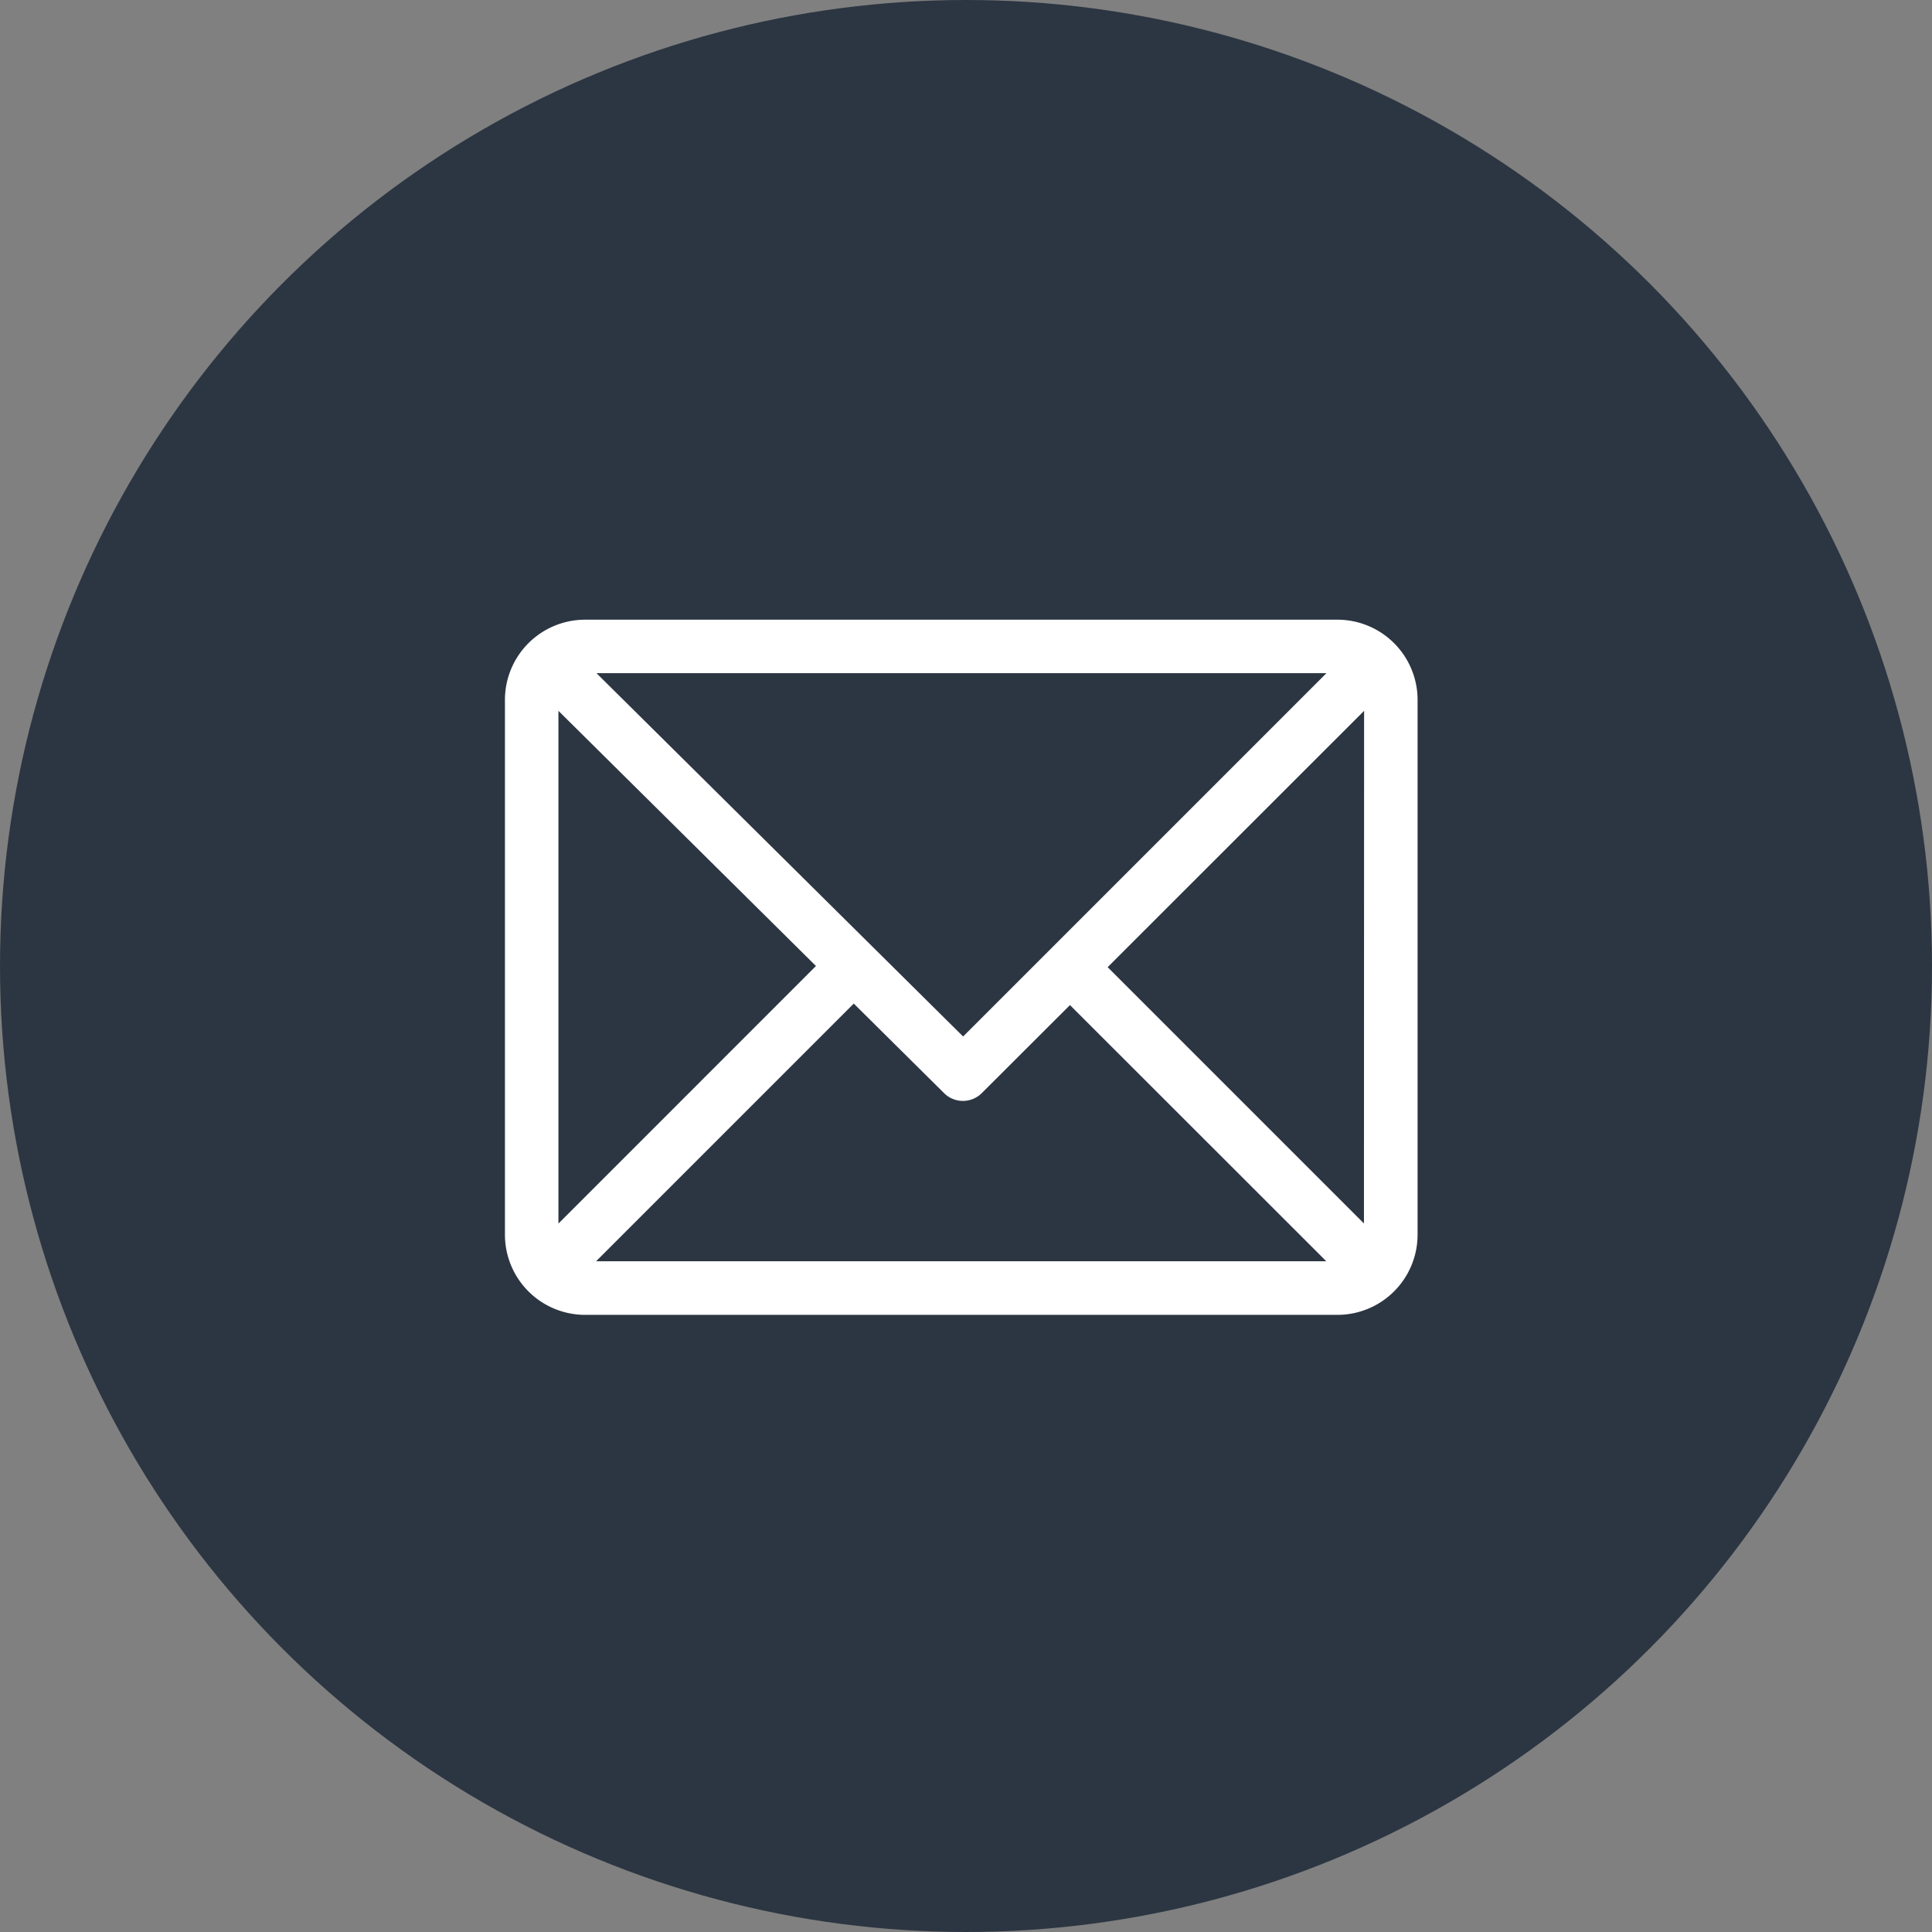
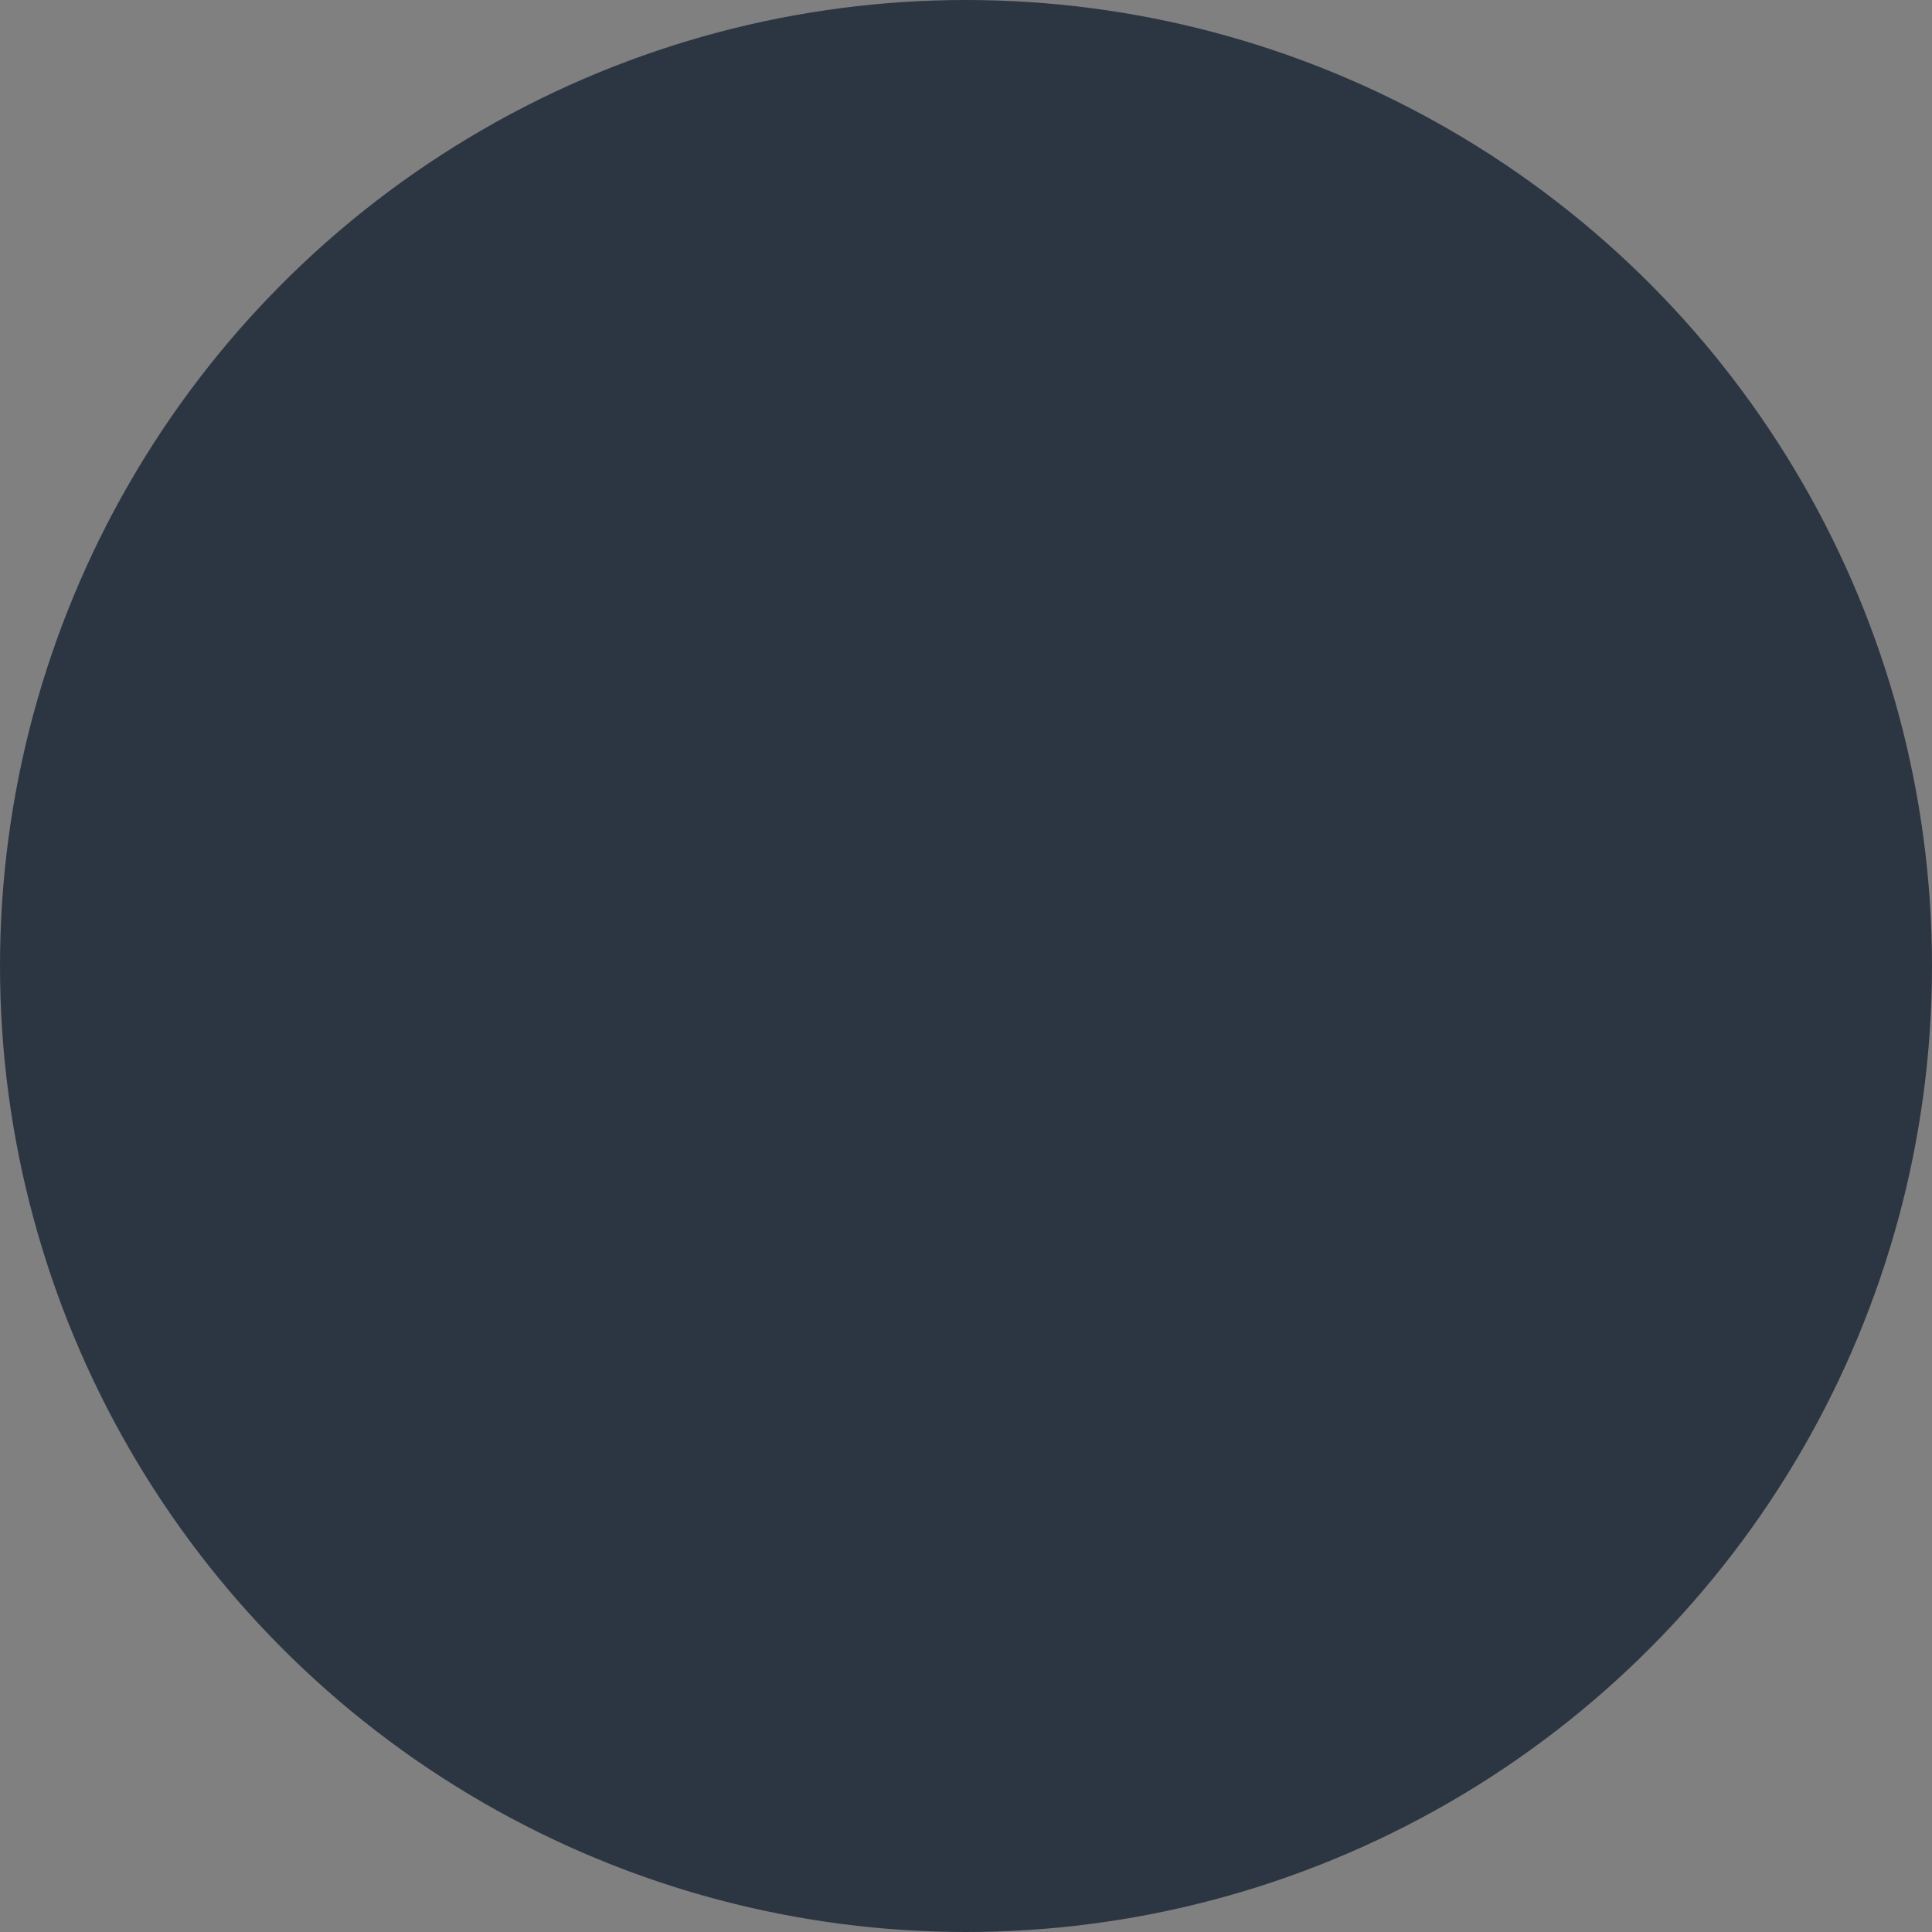
<svg xmlns="http://www.w3.org/2000/svg" width="53" height="53" viewBox="0 0 53 53">
  <rect x="0" y="0" width="53" height="53" fill="#808080" stroke="none" />
  <g transform="translate(-1121 -162)">
    <circle cx="26.5" cy="26.5" r="26.5" transform="translate(1121 162)" fill="#2c3642" />
    <g transform="translate(1134.852 179)">
      <g transform="translate(0 0)">
-         <path d="M22.836,61H2.2A2.2,2.2,0,0,0,0,63.2V77.87a2.2,2.2,0,0,0,2.2,2.2H22.836a2.2,2.2,0,0,0,2.2-2.2V63.2A2.2,2.2,0,0,0,22.836,61Zm-.3,1.467-9.967,9.967L2.511,62.467ZM1.467,77.566V63.5l7.065,7ZM2.5,78.6l7.069-7.069,2.477,2.456a.733.733,0,0,0,1.035,0L15.5,71.572,22.532,78.6Zm21.065-1.037-7.031-7.031L23.569,63.5Z" transform="translate(0 -61)" fill="#fff" />
-       </g>
+         </g>
    </g>
  </g>
</svg>